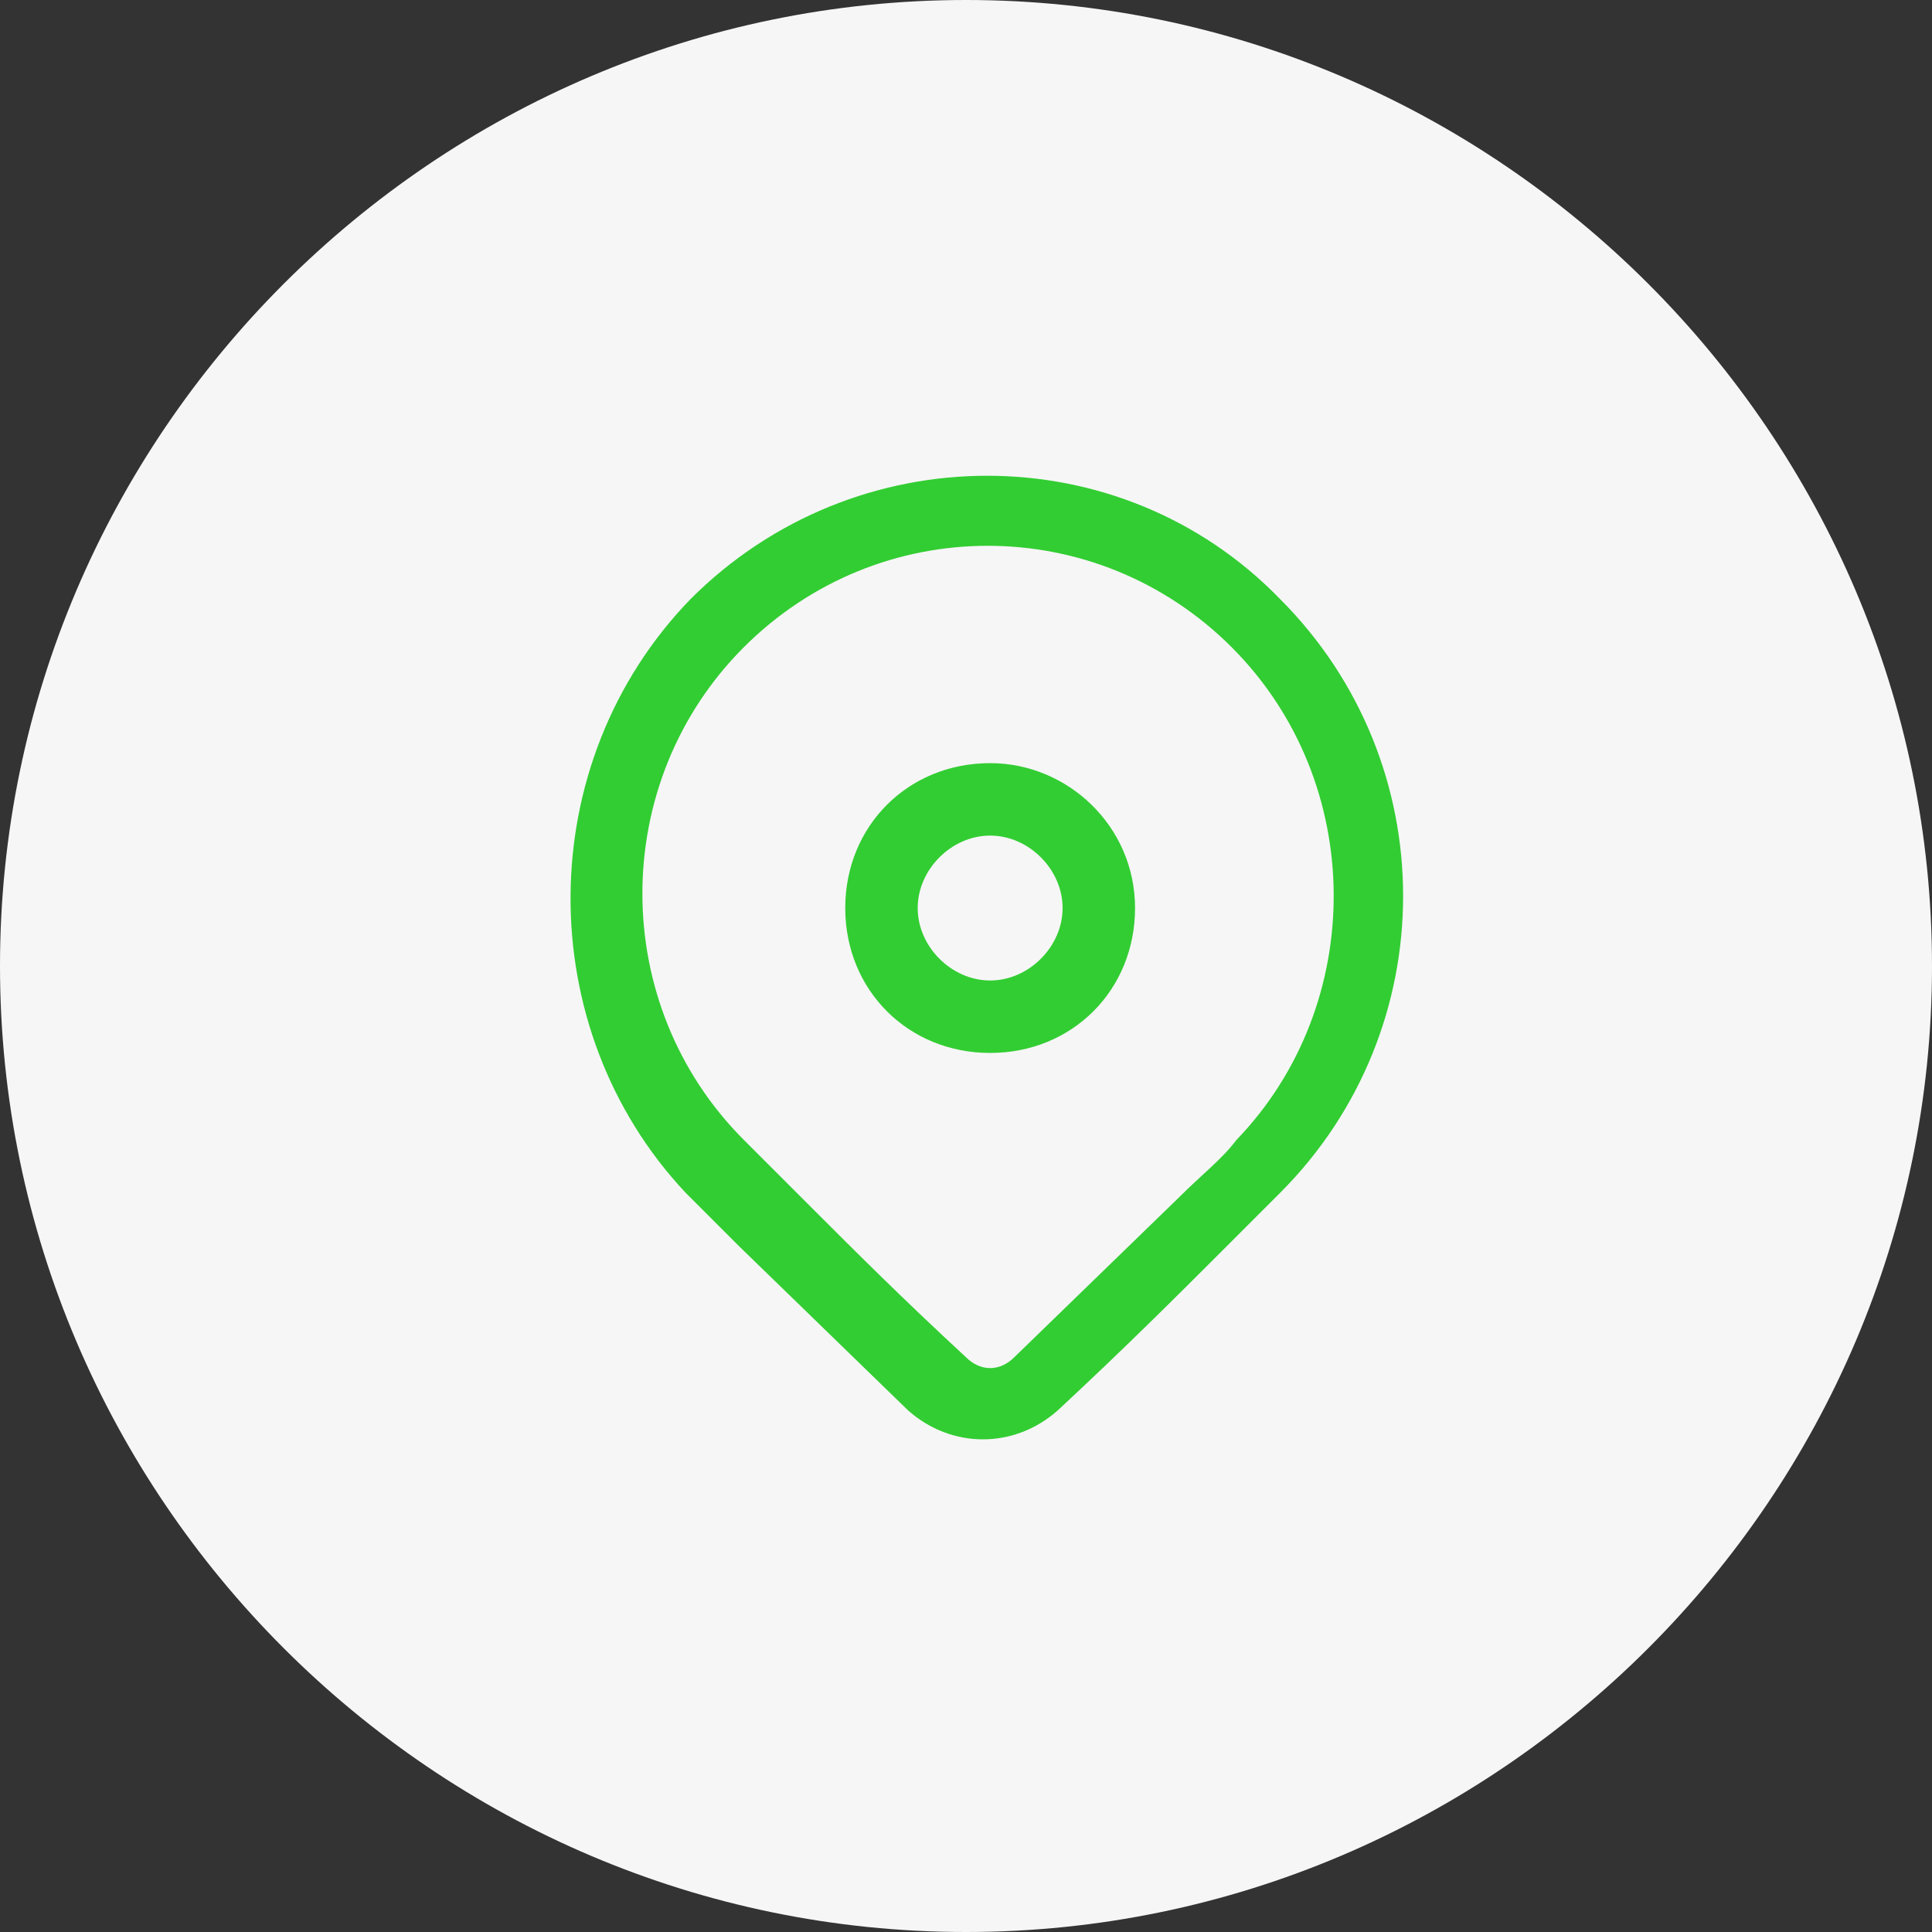
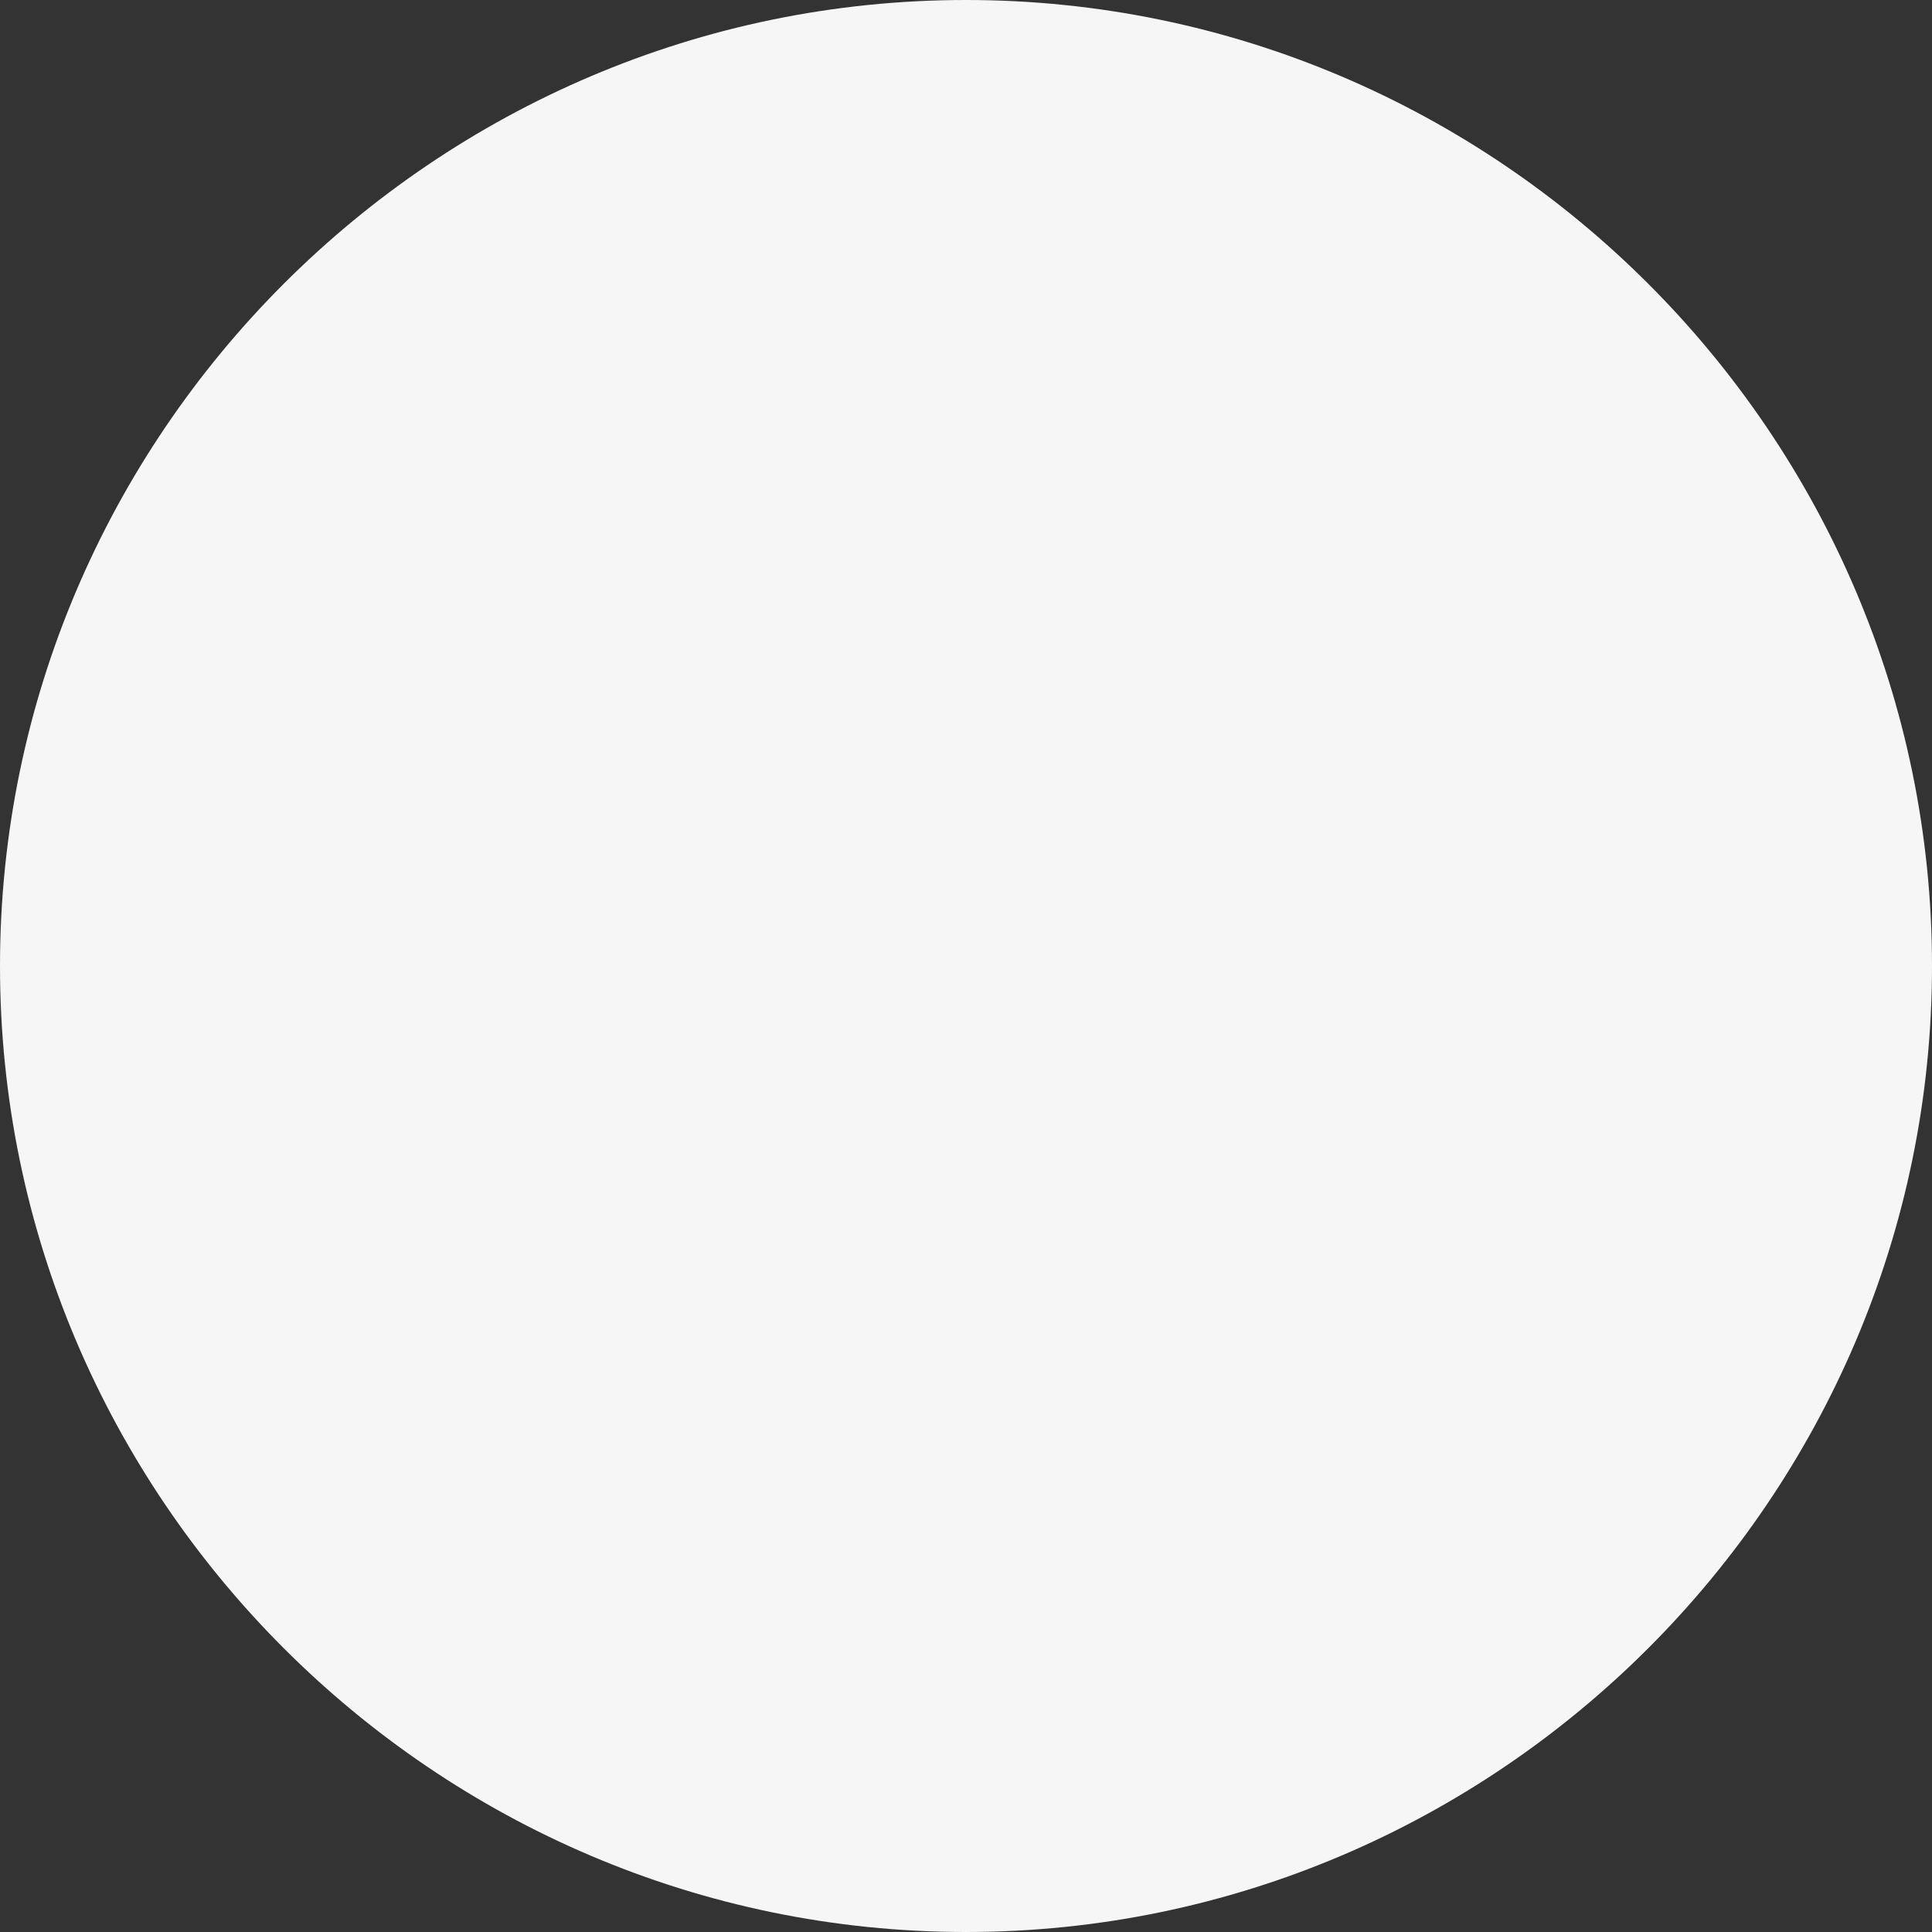
<svg xmlns="http://www.w3.org/2000/svg" version="1.1" id="Слой_1" x="0px" y="0px" viewBox="0 0 40 40" style="enable-background:new 0 0 40 40;" xml:space="preserve">
  <rect x="0" y="0" width="40" height="40" fill="#333333" stroke="none" />
  <style type="text/css"> .st0{fill-rule:evenodd;clip-rule:evenodd;fill:#F6F6F7;} .st1{fill:#32CD32;} </style>
  <path class="st0" d="M20,0c11,0,20,9,20,20c0,11-9,20-20,20C9,40,0,31,0,20C0,9,9,0,20,0z" />
-   <path class="st1" d="M14.3,12.4c3.4-3.4,8.9-3.4,12.2,0c3.4,3.4,3.4,8.9,0,12.3l-1.2,1.2c-0.9,0.9-2,2-3.4,3.3 c-0.9,0.8-2.2,0.8-3.1,0l-3.5-3.4c-0.4-0.4-0.8-0.8-1.1-1.1C11,21.3,11,15.8,14.3,12.4z M25.5,13.4c-2.8-2.8-7.3-2.8-10.1,0 c-2.8,2.8-2.8,7.4,0,10.2l1.5,1.5c0.8,0.8,1.8,1.8,3.1,3c0.3,0.3,0.7,0.3,1,0l3.4-3.3c0.5-0.5,0.9-0.8,1.2-1.2 C28.3,20.8,28.3,16.2,25.5,13.4z M20.5,15.8c1.6,0,3,1.3,3,3c0,1.7-1.3,3-3,3s-3-1.3-3-3C17.5,17.1,18.8,15.8,20.5,15.8z M20.5,17.3 c-0.8,0-1.5,0.7-1.5,1.5c0,0.8,0.7,1.5,1.5,1.5c0.8,0,1.5-0.7,1.5-1.5C22,18,21.3,17.3,20.5,17.3z" />
</svg>